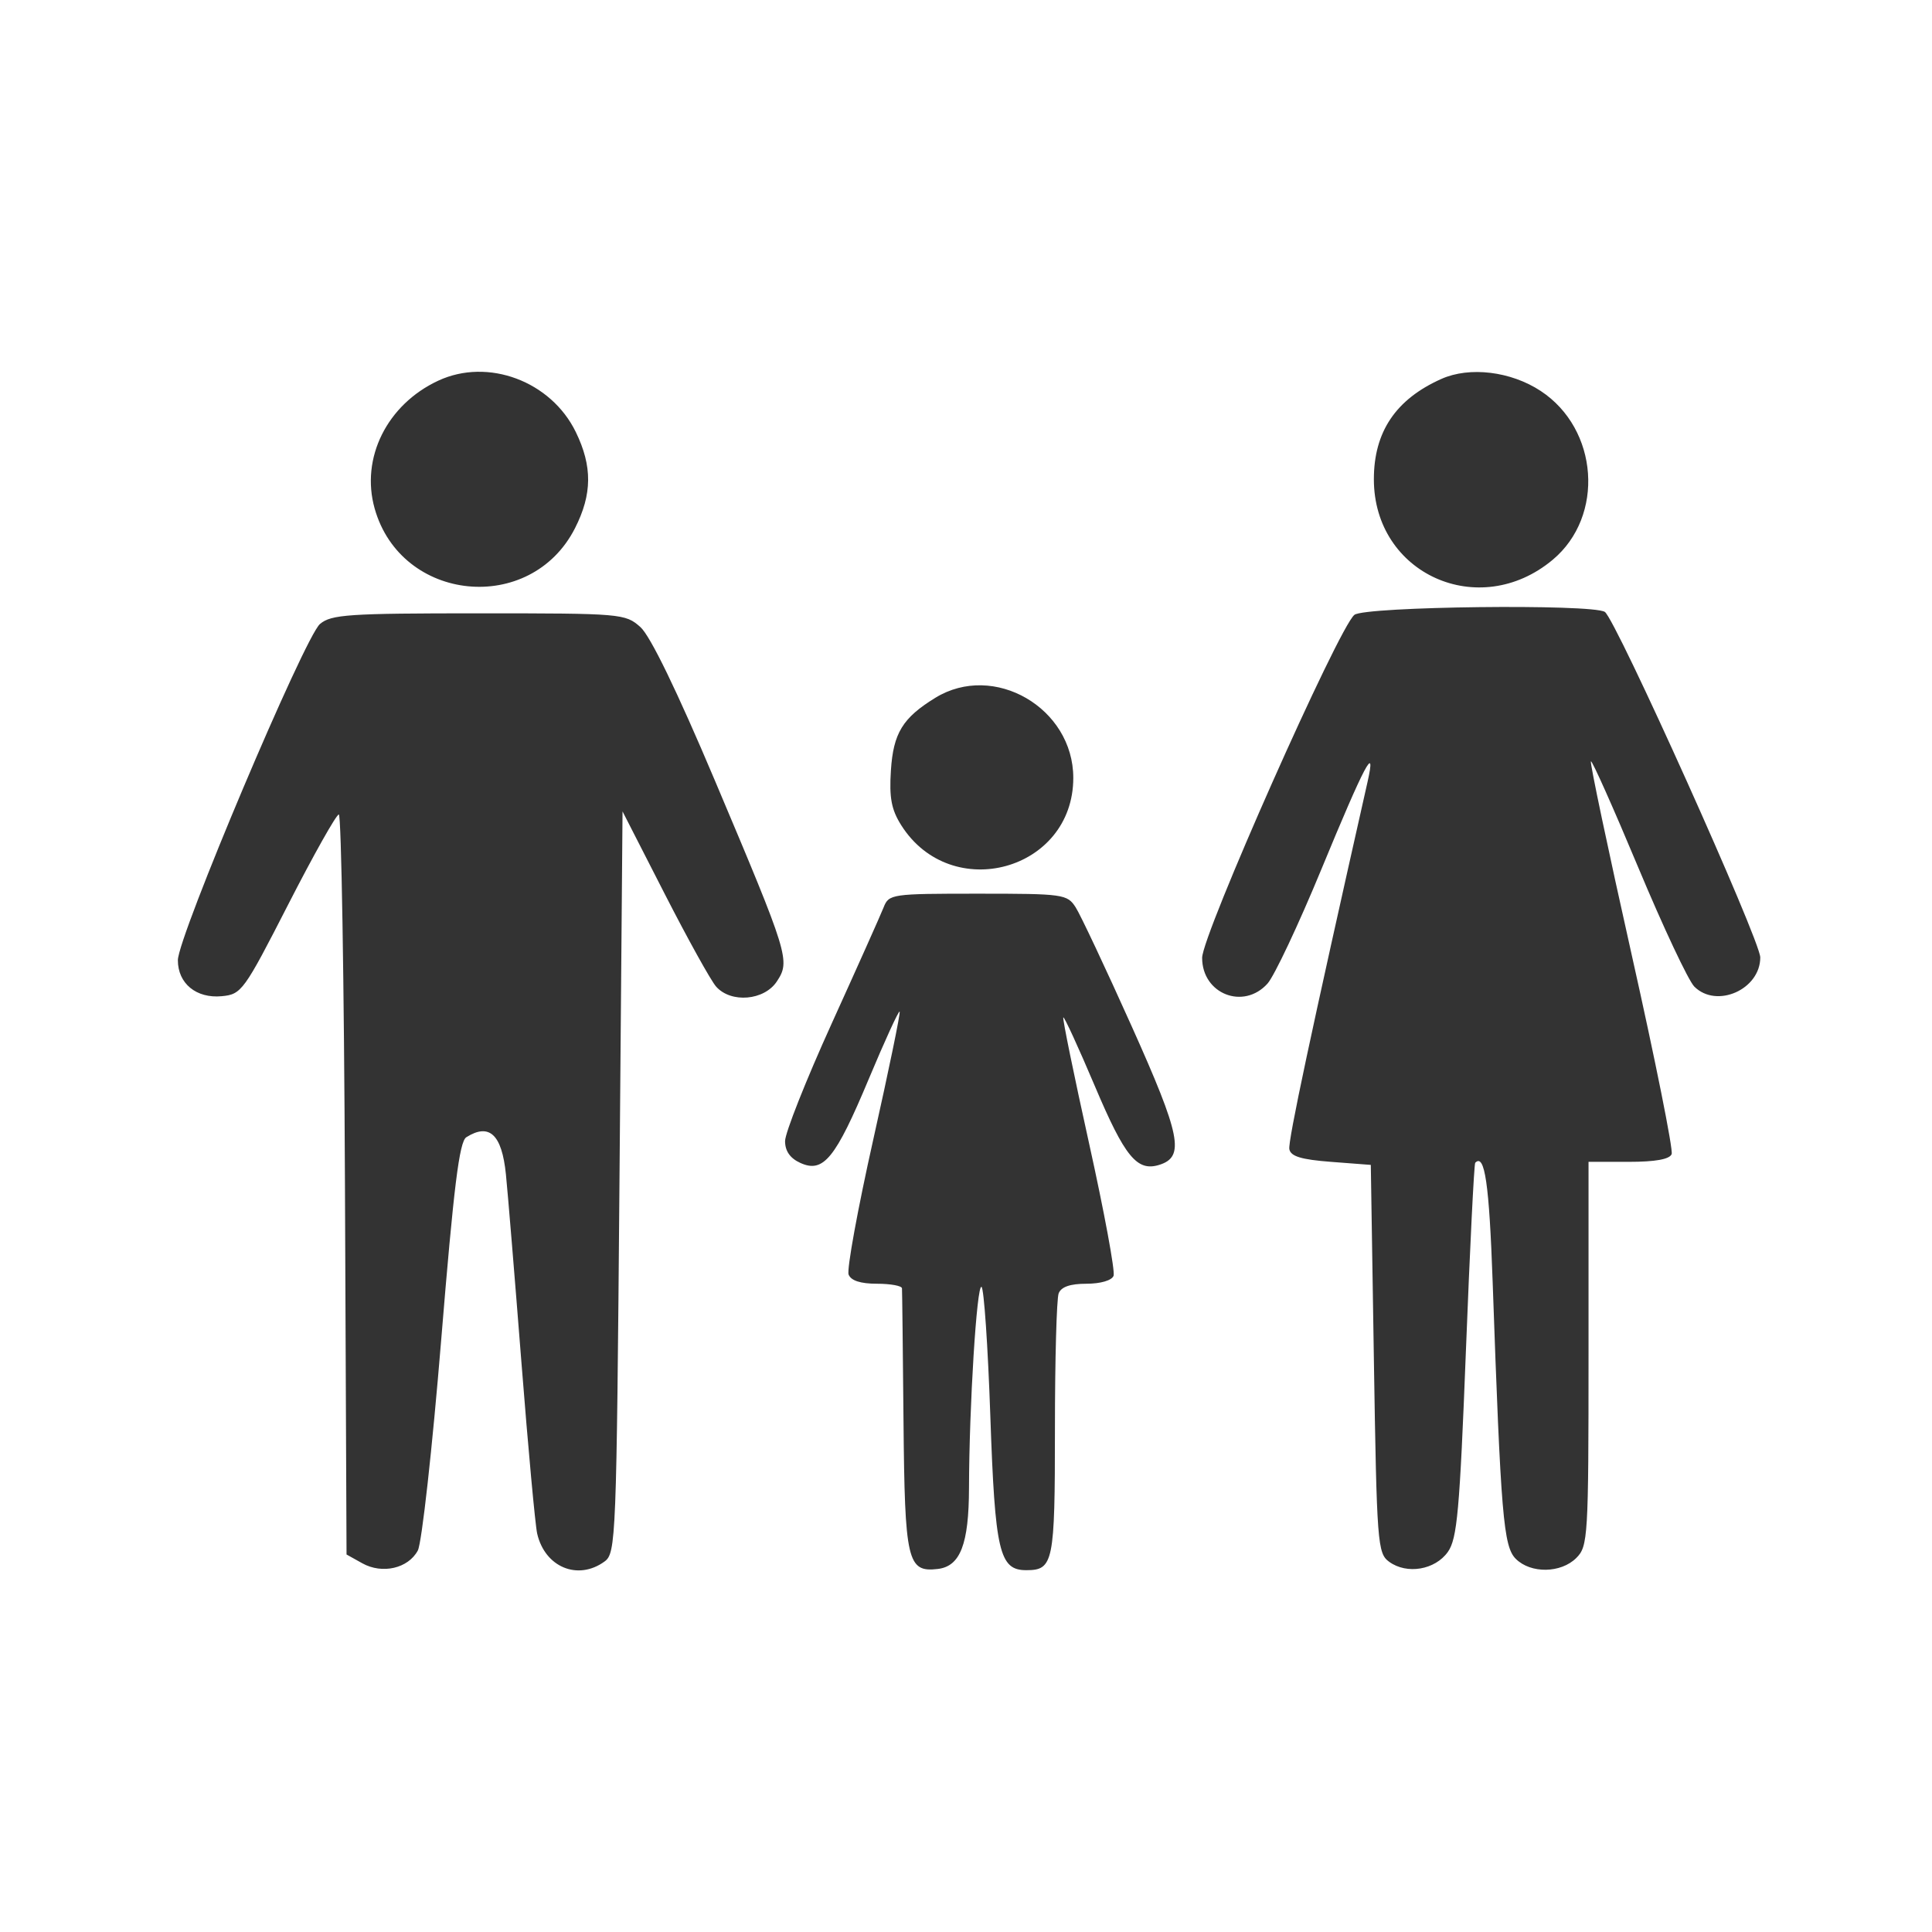
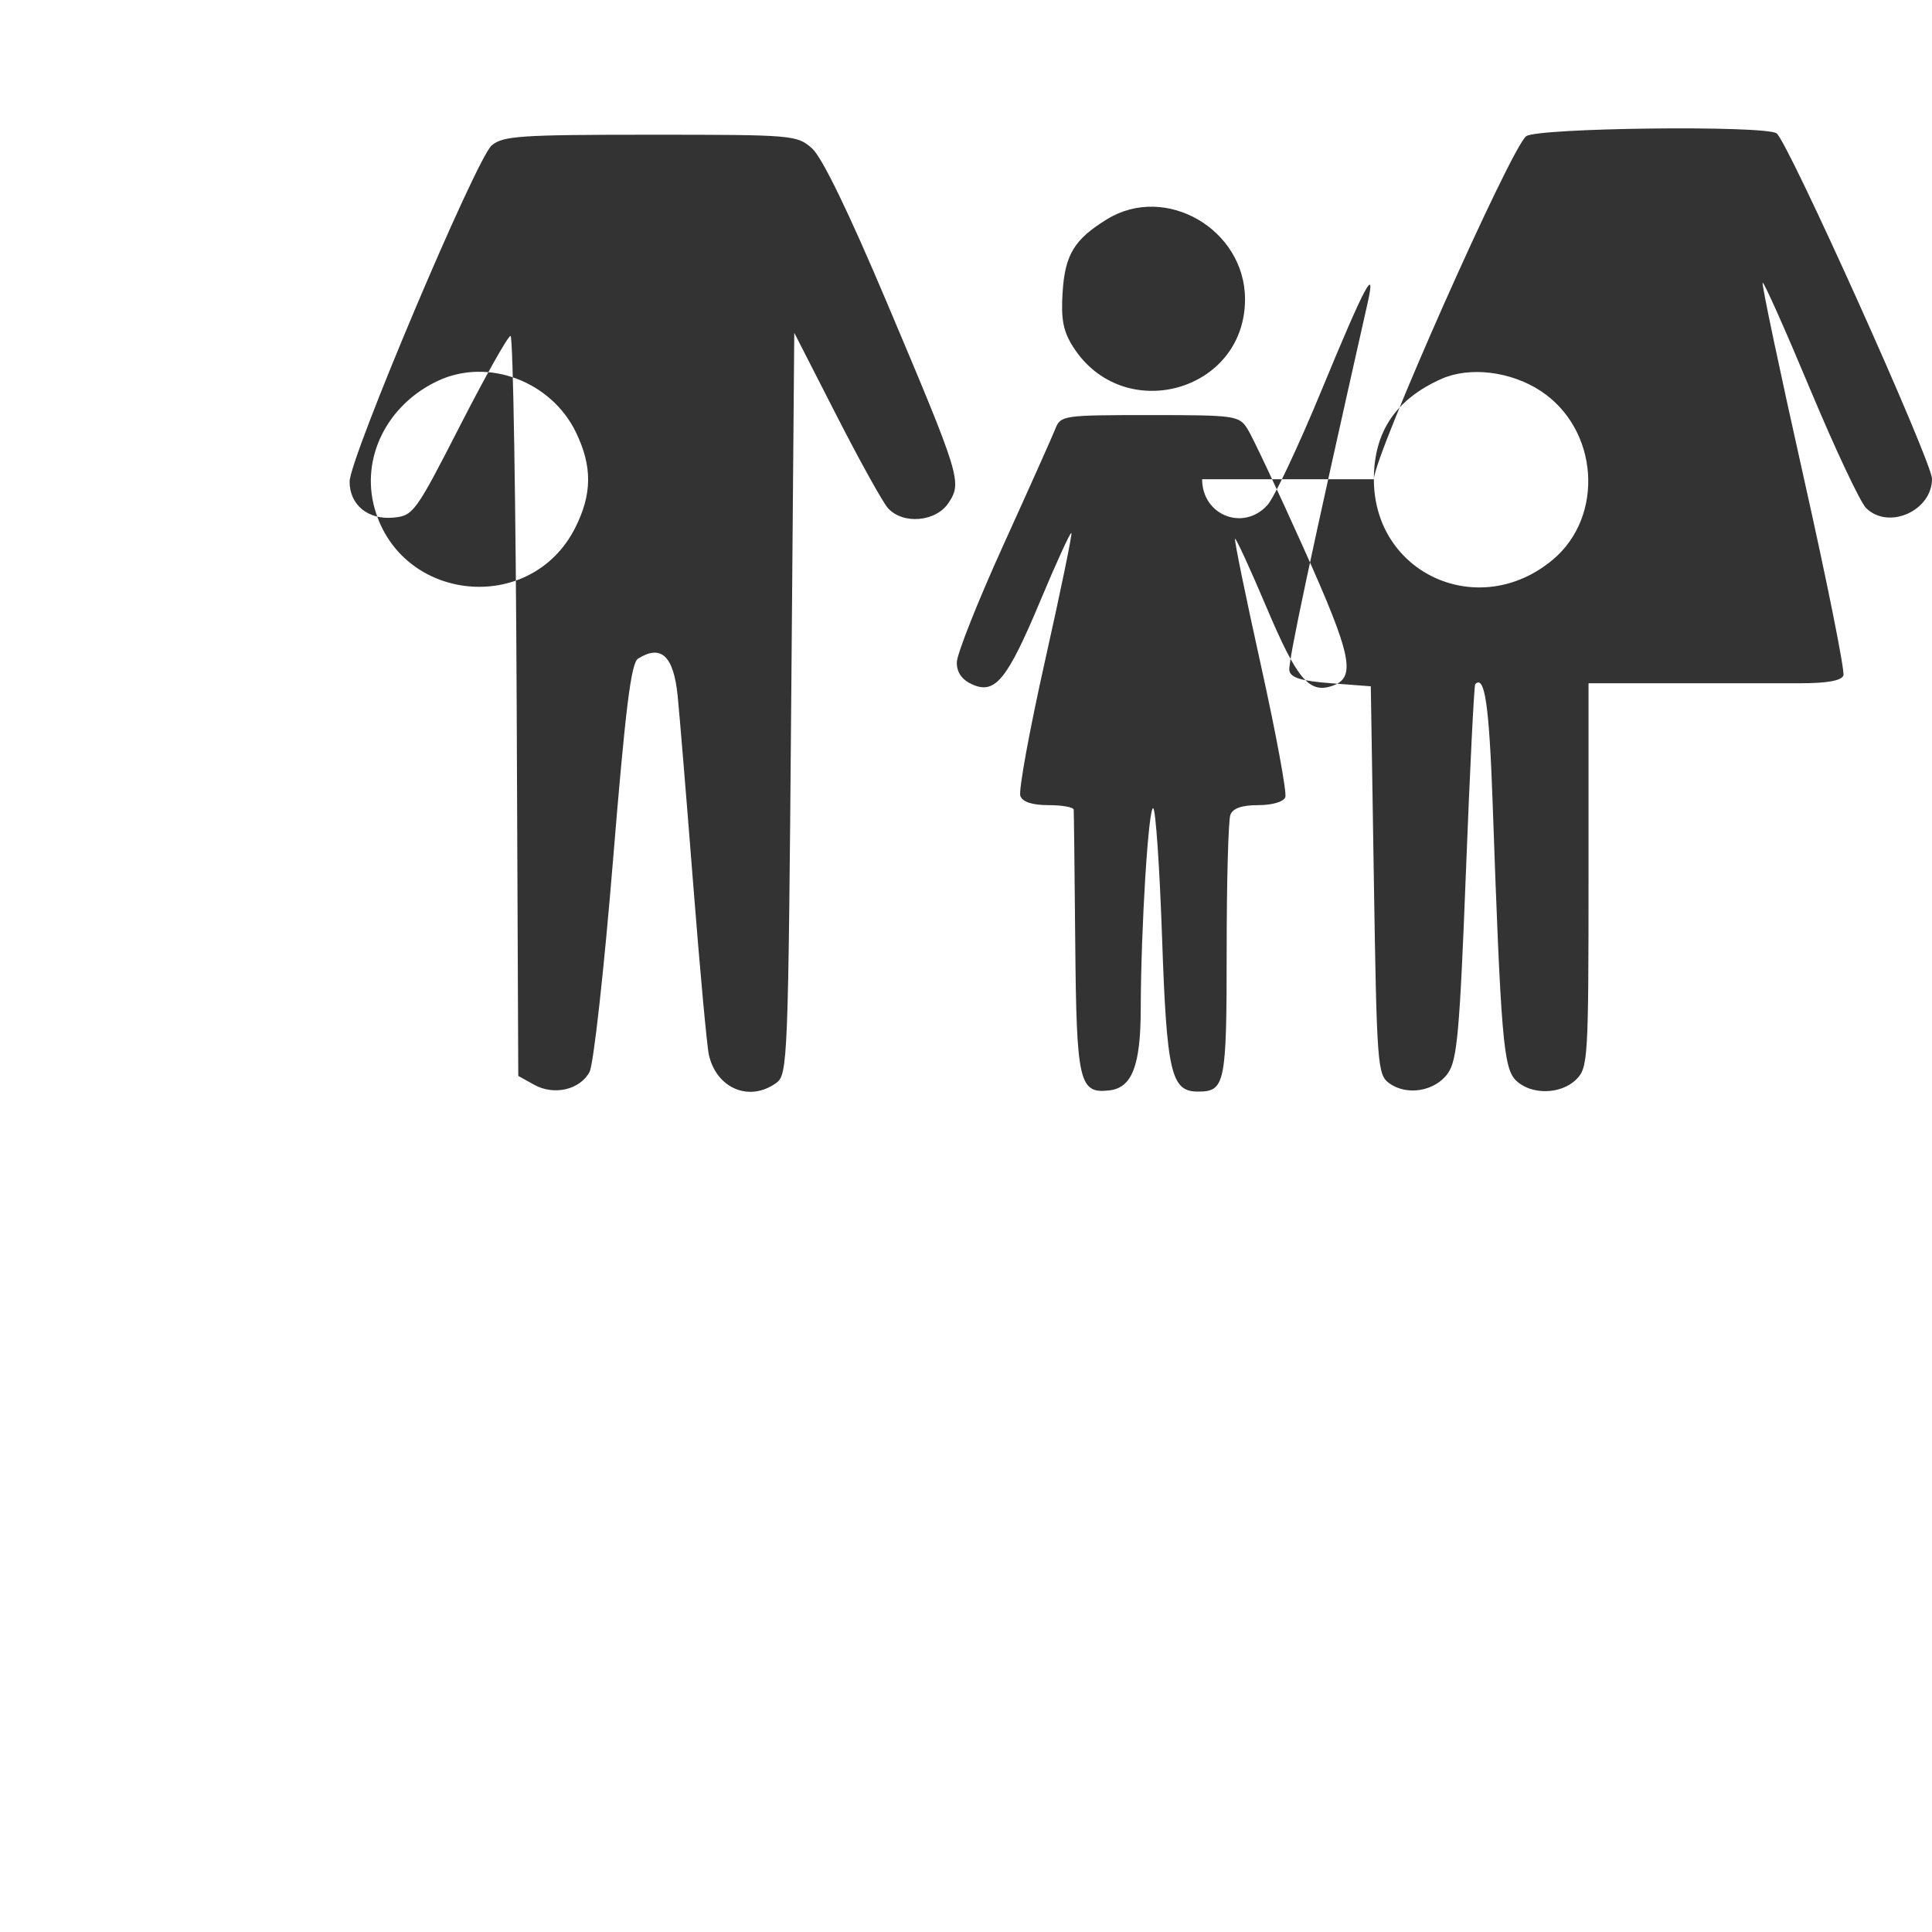
<svg xmlns="http://www.w3.org/2000/svg" width="315" height="315" fill="none">
  <rect width="100%" height="100%" fill="#333333" stroke="none" />
-   <path fill-rule="evenodd" clip-rule="evenodd" d="M315 0H0v315h315V0zM61.084 82.908c-2.321-8.237 2.021-16.96 10.375-20.843 8.098-3.764 18.377.073 22.42 8.372 2.722 5.587 2.685 10.145-.129 15.68-7.22 14.202-28.345 12.126-32.666-3.209zM224 78.138c0-7.73 3.572-13.04 11.007-16.357 4.605-2.055 11.32-1.242 16.19 1.96 9.449 6.214 10.463 20.418 1.964 27.524C241.159 101.301 224 93.577 224 78.138zm-28 78.032c0-3.754 22.245-53.861 24.827-55.923 1.724-1.377 38.721-1.813 40.828-.482 1.758 1.112 25.345 53.539 25.345 56.337 0 5.229-7.113 8.378-10.75 4.759-.962-.958-5.073-9.692-9.135-19.409-4.062-9.718-7.54-17.513-7.73-17.324-.19.188 2.805 14.388 6.655 31.556 3.851 17.168 6.781 31.785 6.512 32.481-.327.847-2.651 1.266-7.021 1.266H259v31.301c0 29.977-.085 31.386-2 33.289-2.513 2.497-7.416 2.568-9.856.143-2.02-2.007-2.438-7.003-3.776-45.137-.563-16.042-1.292-21.03-2.842-19.447-.187.191-.871 13.986-1.519 30.656-1.016 26.12-1.423 30.65-2.942 32.791-2.085 2.938-6.677 3.714-9.565 1.616-1.908-1.387-2.023-2.903-2.5-33.084l-.5-31.631-6.491-.497c-4.847-.371-6.567-.893-6.79-2.062-.244-1.28 3.468-18.714 12.756-59.915 1.463-6.491-.477-2.816-7.535 14.28-3.723 9.018-7.673 17.401-8.779 18.632-3.91 4.349-10.661 1.693-10.661-4.196zm-167 .391c0-3.822 20.653-52.688 23.171-54.823 1.828-1.55 4.633-1.74 25.884-1.74 23.303 0 23.89.051 26.353 2.237 1.622 1.44 5.955 10.367 12.177 25.09 12.034 28.475 12.295 29.322 10.072 32.694-2.055 3.116-7.462 3.577-9.895.844-.851-.957-4.633-7.776-8.404-15.154l-6.858-13.415-.5 60.447c-.483 58.385-.566 60.495-2.441 61.857-4.343 3.155-9.712.929-10.977-4.552-.315-1.366-1.467-13.887-2.56-27.823-1.092-13.937-2.234-27.782-2.538-30.767-.66-6.494-2.697-8.4-6.452-6.04-1.145.719-2.047 7.991-4.1 33.061-1.448 17.675-3.163 33.122-3.811 34.326-1.574 2.922-5.799 3.892-9.052 2.079l-2.569-1.433-.258-60.329c-.142-33.182-.592-60.328-1-60.327-.408.001-4.117 6.596-8.242 14.657-7.238 14.143-7.617 14.666-10.844 14.973-4.147.395-7.156-2.069-7.156-5.862zm116.256-30.938c.393-6.092 1.913-8.578 7.244-11.851 9.549-5.861 22.493 1.652 22.493 13.057 0 15.129-19.913 20.601-28.057 7.71-1.6-2.533-1.966-4.476-1.68-8.916zm-9.663 41.276c4.175-9.195 7.989-17.724 8.475-18.954.859-2.176 1.274-2.236 15.384-2.236 13.948 0 14.557.085 15.934 2.236.788 1.23 4.896 9.953 9.129 19.387 8.003 17.835 8.691 21.269 4.52 22.585-3.644 1.15-5.629-1.271-10.525-12.833-2.675-6.315-4.99-11.355-5.146-11.2-.156.155 1.737 9.405 4.207 20.557 2.47 11.152 4.266 20.859 3.991 21.57-.293.758-2.123 1.294-4.424 1.294-2.656 0-4.12.508-4.531 1.572-.334.864-.607 10.836-.607 22.159 0 21.765-.246 22.972-4.677 22.972-4.391 0-5.092-3.008-5.856-25.107-.392-11.35-1.038-20.836-1.437-21.081-.769-.472-2.009 19.449-2.041 32.774-.021 9.174-1.415 12.787-5.098 13.217-4.952.576-5.374-1.246-5.58-24.052-.103-11.53-.216-21.299-.25-21.709-.033-.409-1.875-.745-4.092-.745-2.667 0-4.227-.506-4.609-1.496-.318-.822 1.493-10.737 4.024-22.034 2.531-11.296 4.464-20.674 4.296-20.841-.168-.167-2.432 4.775-5.032 10.984-5.438 12.987-7.397 15.392-11.152 13.692-1.671-.756-2.496-1.934-2.496-3.561 0-1.337 3.417-9.954 7.593-19.15z" fill="#fff" />
+   <path fill-rule="evenodd" clip-rule="evenodd" d="M315 0H0v315h315V0zM61.084 82.908c-2.321-8.237 2.021-16.96 10.375-20.843 8.098-3.764 18.377.073 22.42 8.372 2.722 5.587 2.685 10.145-.129 15.68-7.22 14.202-28.345 12.126-32.666-3.209zM224 78.138c0-7.73 3.572-13.04 11.007-16.357 4.605-2.055 11.32-1.242 16.19 1.96 9.449 6.214 10.463 20.418 1.964 27.524C241.159 101.301 224 93.577 224 78.138zc0-3.754 22.245-53.861 24.827-55.923 1.724-1.377 38.721-1.813 40.828-.482 1.758 1.112 25.345 53.539 25.345 56.337 0 5.229-7.113 8.378-10.75 4.759-.962-.958-5.073-9.692-9.135-19.409-4.062-9.718-7.54-17.513-7.73-17.324-.19.188 2.805 14.388 6.655 31.556 3.851 17.168 6.781 31.785 6.512 32.481-.327.847-2.651 1.266-7.021 1.266H259v31.301c0 29.977-.085 31.386-2 33.289-2.513 2.497-7.416 2.568-9.856.143-2.02-2.007-2.438-7.003-3.776-45.137-.563-16.042-1.292-21.03-2.842-19.447-.187.191-.871 13.986-1.519 30.656-1.016 26.12-1.423 30.65-2.942 32.791-2.085 2.938-6.677 3.714-9.565 1.616-1.908-1.387-2.023-2.903-2.5-33.084l-.5-31.631-6.491-.497c-4.847-.371-6.567-.893-6.79-2.062-.244-1.28 3.468-18.714 12.756-59.915 1.463-6.491-.477-2.816-7.535 14.28-3.723 9.018-7.673 17.401-8.779 18.632-3.91 4.349-10.661 1.693-10.661-4.196zm-167 .391c0-3.822 20.653-52.688 23.171-54.823 1.828-1.55 4.633-1.74 25.884-1.74 23.303 0 23.89.051 26.353 2.237 1.622 1.44 5.955 10.367 12.177 25.09 12.034 28.475 12.295 29.322 10.072 32.694-2.055 3.116-7.462 3.577-9.895.844-.851-.957-4.633-7.776-8.404-15.154l-6.858-13.415-.5 60.447c-.483 58.385-.566 60.495-2.441 61.857-4.343 3.155-9.712.929-10.977-4.552-.315-1.366-1.467-13.887-2.56-27.823-1.092-13.937-2.234-27.782-2.538-30.767-.66-6.494-2.697-8.4-6.452-6.04-1.145.719-2.047 7.991-4.1 33.061-1.448 17.675-3.163 33.122-3.811 34.326-1.574 2.922-5.799 3.892-9.052 2.079l-2.569-1.433-.258-60.329c-.142-33.182-.592-60.328-1-60.327-.408.001-4.117 6.596-8.242 14.657-7.238 14.143-7.617 14.666-10.844 14.973-4.147.395-7.156-2.069-7.156-5.862zm116.256-30.938c.393-6.092 1.913-8.578 7.244-11.851 9.549-5.861 22.493 1.652 22.493 13.057 0 15.129-19.913 20.601-28.057 7.71-1.6-2.533-1.966-4.476-1.68-8.916zm-9.663 41.276c4.175-9.195 7.989-17.724 8.475-18.954.859-2.176 1.274-2.236 15.384-2.236 13.948 0 14.557.085 15.934 2.236.788 1.23 4.896 9.953 9.129 19.387 8.003 17.835 8.691 21.269 4.52 22.585-3.644 1.15-5.629-1.271-10.525-12.833-2.675-6.315-4.99-11.355-5.146-11.2-.156.155 1.737 9.405 4.207 20.557 2.47 11.152 4.266 20.859 3.991 21.57-.293.758-2.123 1.294-4.424 1.294-2.656 0-4.12.508-4.531 1.572-.334.864-.607 10.836-.607 22.159 0 21.765-.246 22.972-4.677 22.972-4.391 0-5.092-3.008-5.856-25.107-.392-11.35-1.038-20.836-1.437-21.081-.769-.472-2.009 19.449-2.041 32.774-.021 9.174-1.415 12.787-5.098 13.217-4.952.576-5.374-1.246-5.58-24.052-.103-11.53-.216-21.299-.25-21.709-.033-.409-1.875-.745-4.092-.745-2.667 0-4.227-.506-4.609-1.496-.318-.822 1.493-10.737 4.024-22.034 2.531-11.296 4.464-20.674 4.296-20.841-.168-.167-2.432 4.775-5.032 10.984-5.438 12.987-7.397 15.392-11.152 13.692-1.671-.756-2.496-1.934-2.496-3.561 0-1.337 3.417-9.954 7.593-19.15z" fill="#fff" />
</svg>